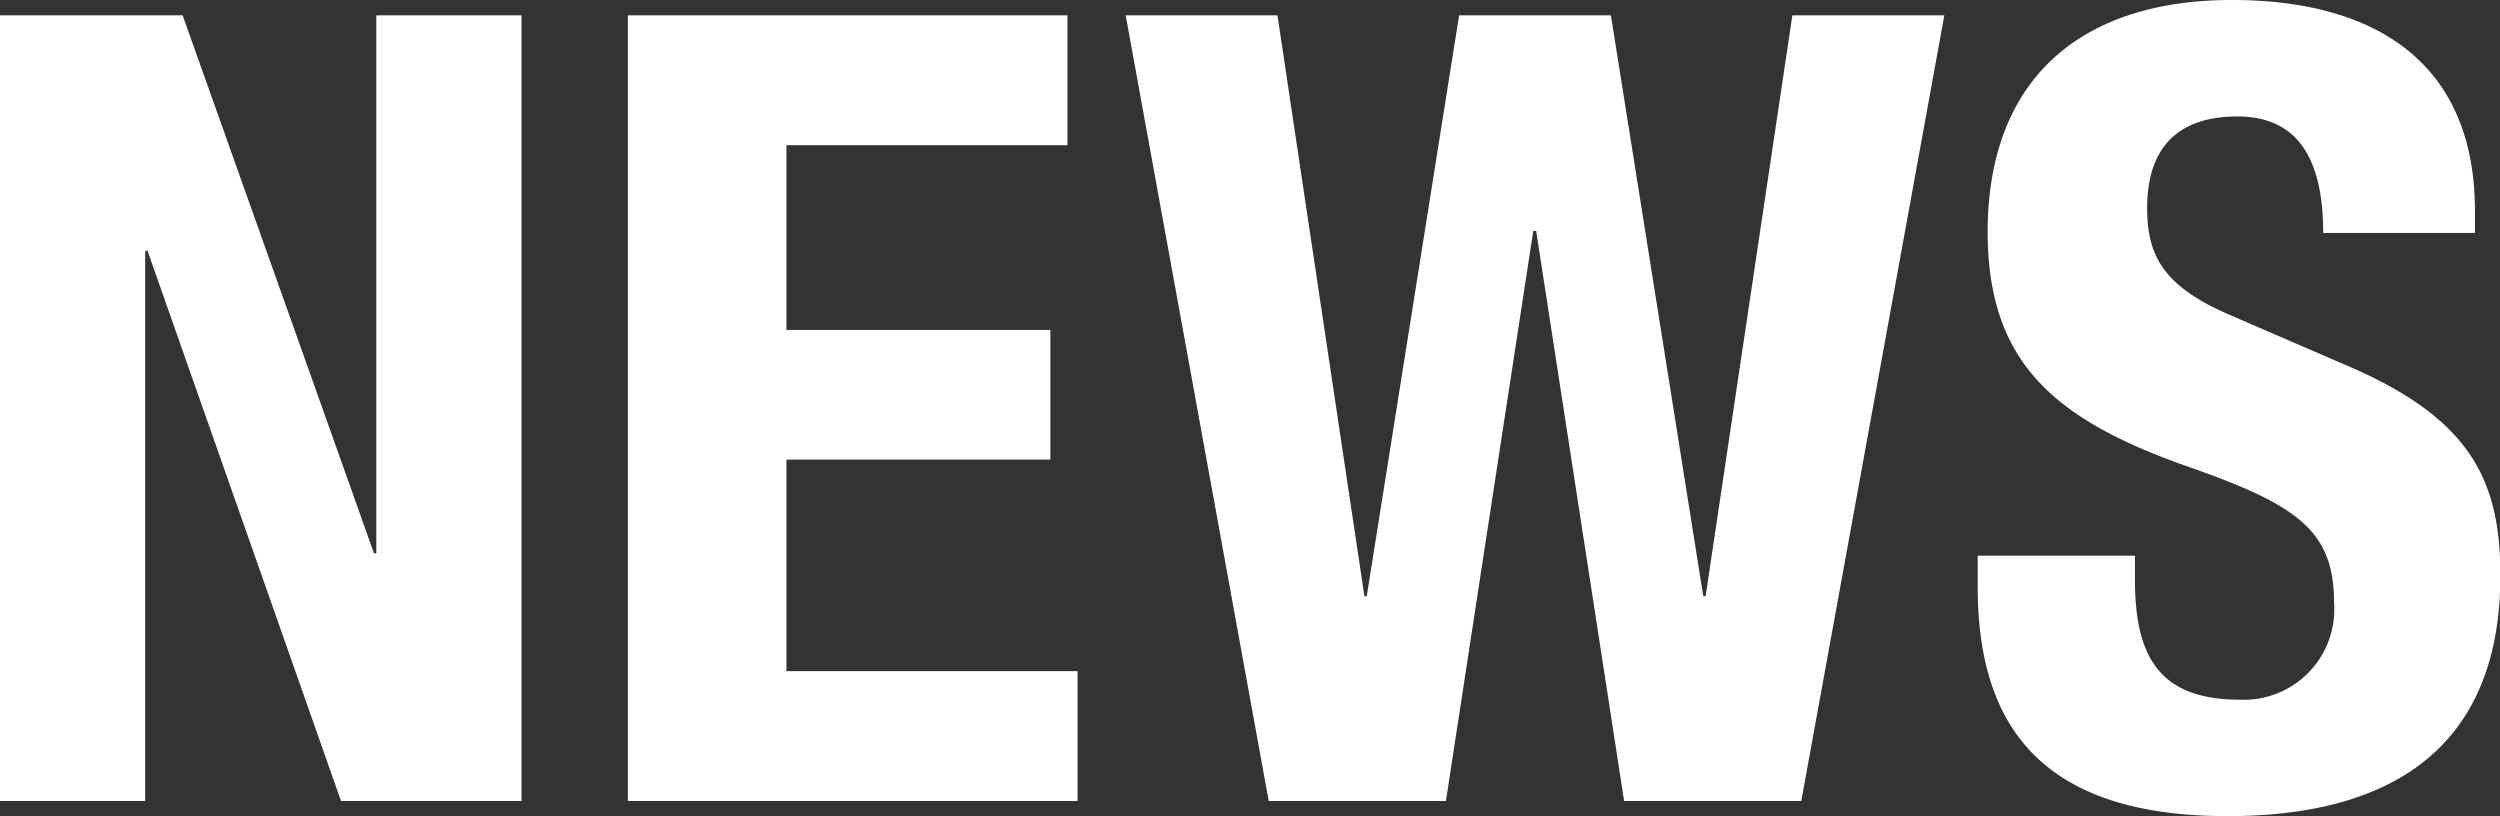
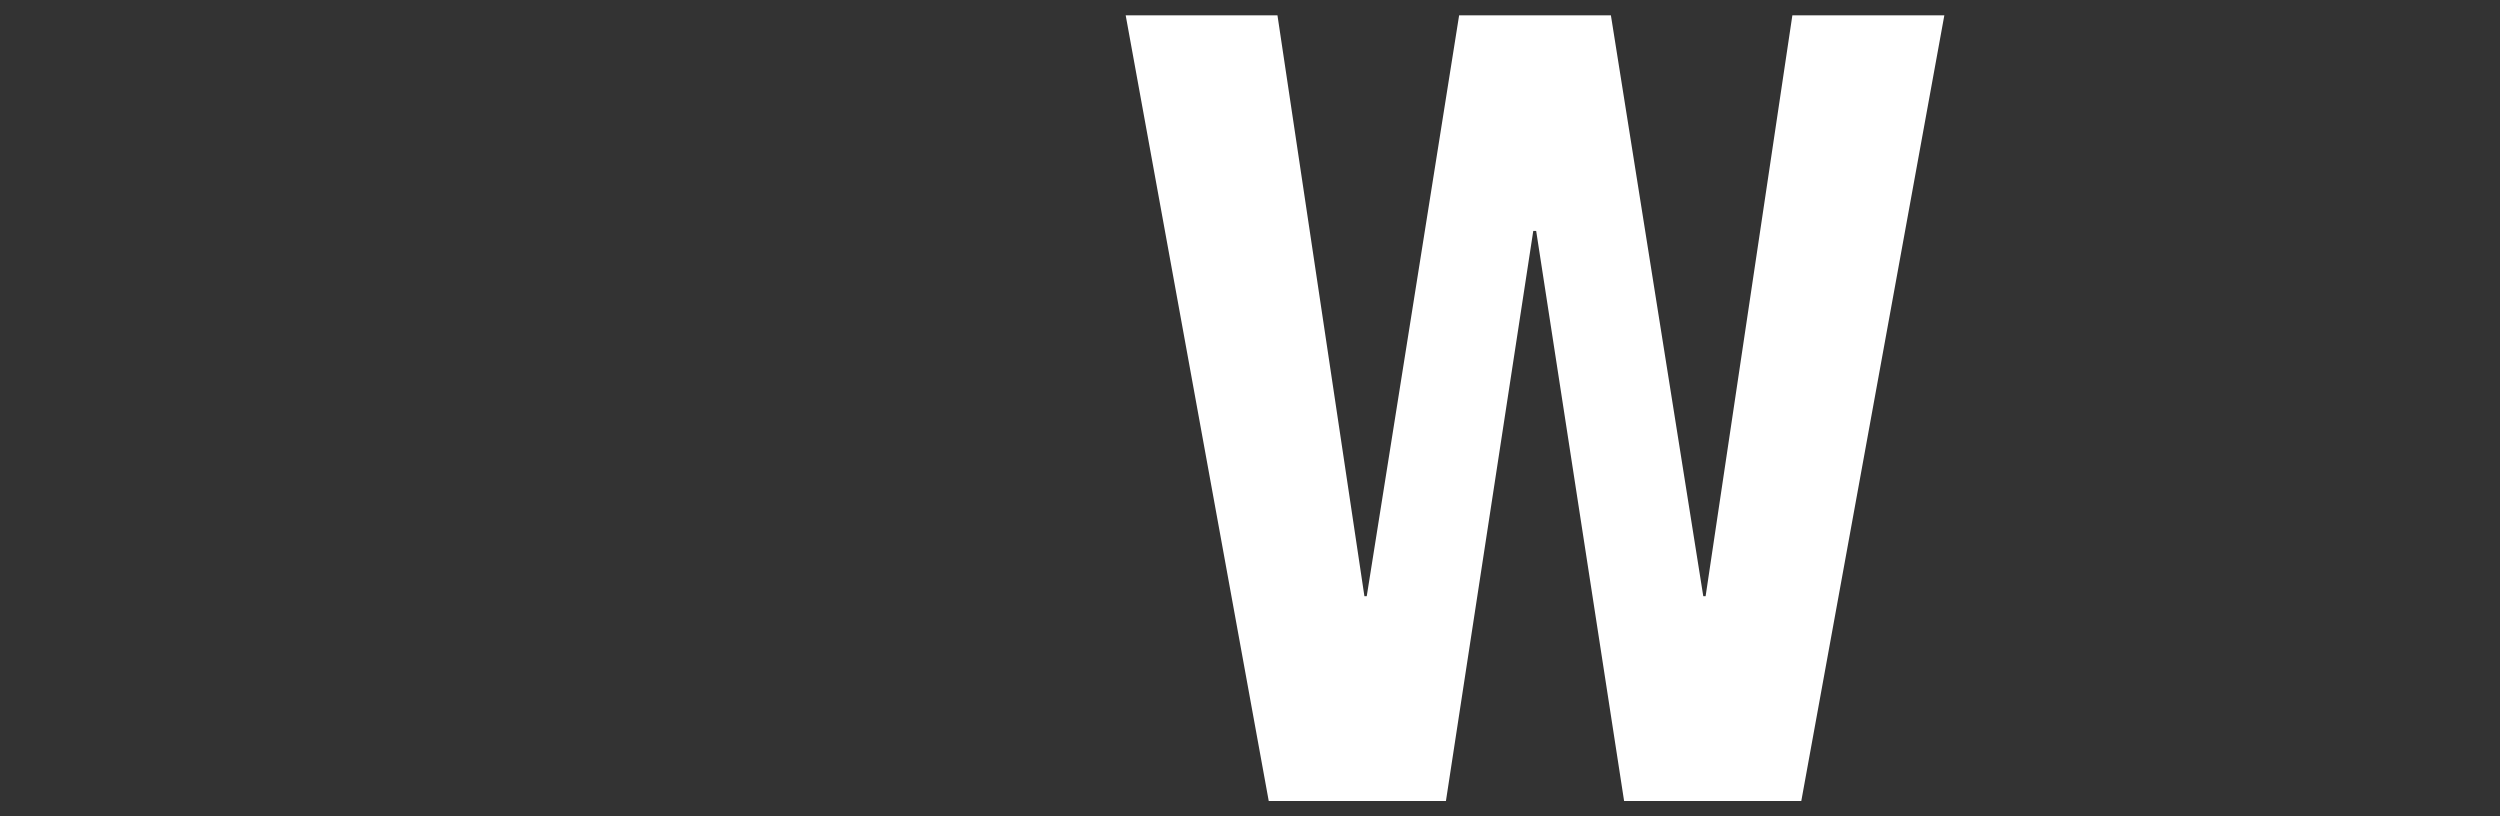
<svg xmlns="http://www.w3.org/2000/svg" width="128.81" height="42.06" viewBox="0 0 128.81 42.06">
  <rect x="0" y="0" width="128.81" height="42.06" fill="#333333" stroke="none" />
  <defs>
    <style>.a{fill:#fff;}</style>
  </defs>
  <title>txt_news-title</title>
-   <path class="a" d="M9.41.79l9.86,27.72h.12V.79h7.48V41.27h-9.3L7.6,12.92H7.48V41.27H0V.79Z" />
-   <path class="a" d="M55,.79V7.48H40.52V17h13.6v6.68H40.52V34.58h15v6.69H32.35V.79Z" />
  <path class="a" d="M58,.79h7.82L70.3,30.72h.12L75.18.79H83l4.76,29.93h.12L92.35.79h7.83L92.81,41.27H83.68L79.15,11.9H79L74.5,41.27H65.37Z" />
-   <path class="a" d="M110,28.63v1.19c0,3.79,1.08,6.23,5.39,6.23a4.66,4.66,0,0,0,4.87-5c0-3.68-1.87-5-7.25-6.91-7.26-2.5-10.6-5.5-10.6-12.25C102.45,4,107.27,0,115,0c7.25,0,12.52,3.12,12.52,10.88V12h-7.82c0-3.8-1.3-6-4.42-6-3.69,0-4.65,2.32-4.65,4.7s.74,4,4.2,5.5l6.29,2.72c6.12,2.67,7.71,5.79,7.71,10.72,0,8.56-5.22,12.41-14.06,12.41-9.24,0-12.87-4.31-12.87-11.79V28.63Z" />
</svg>